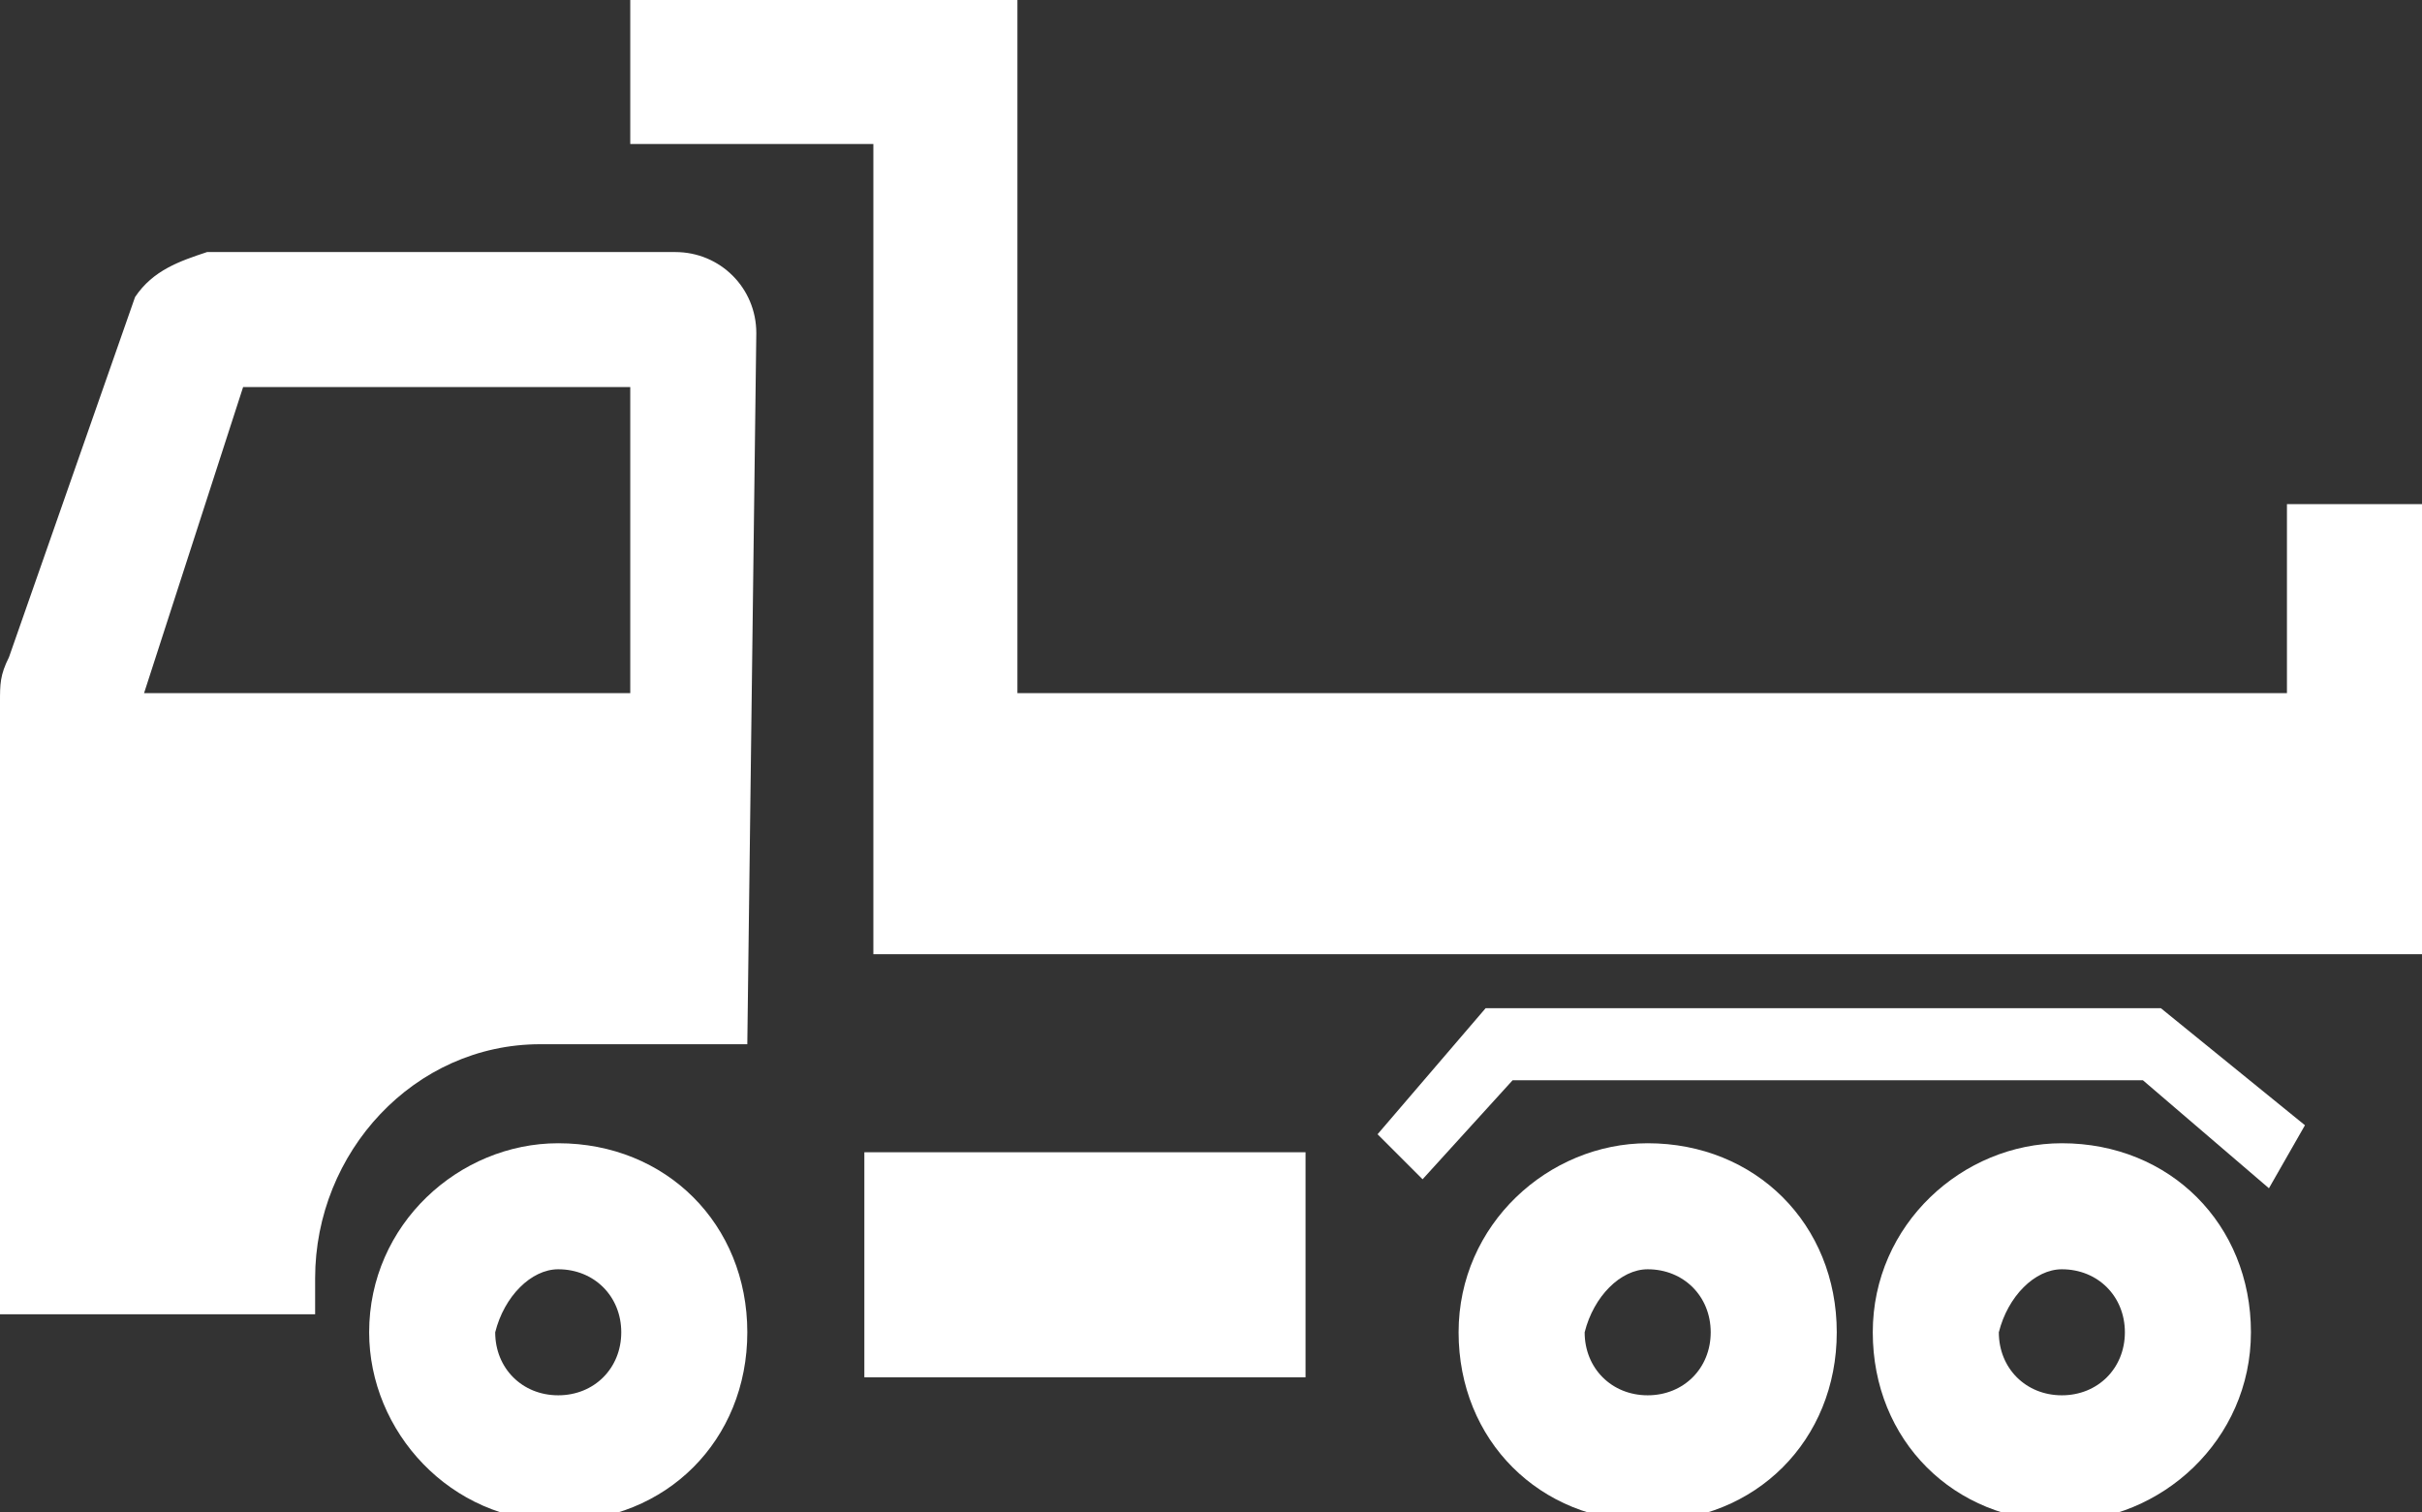
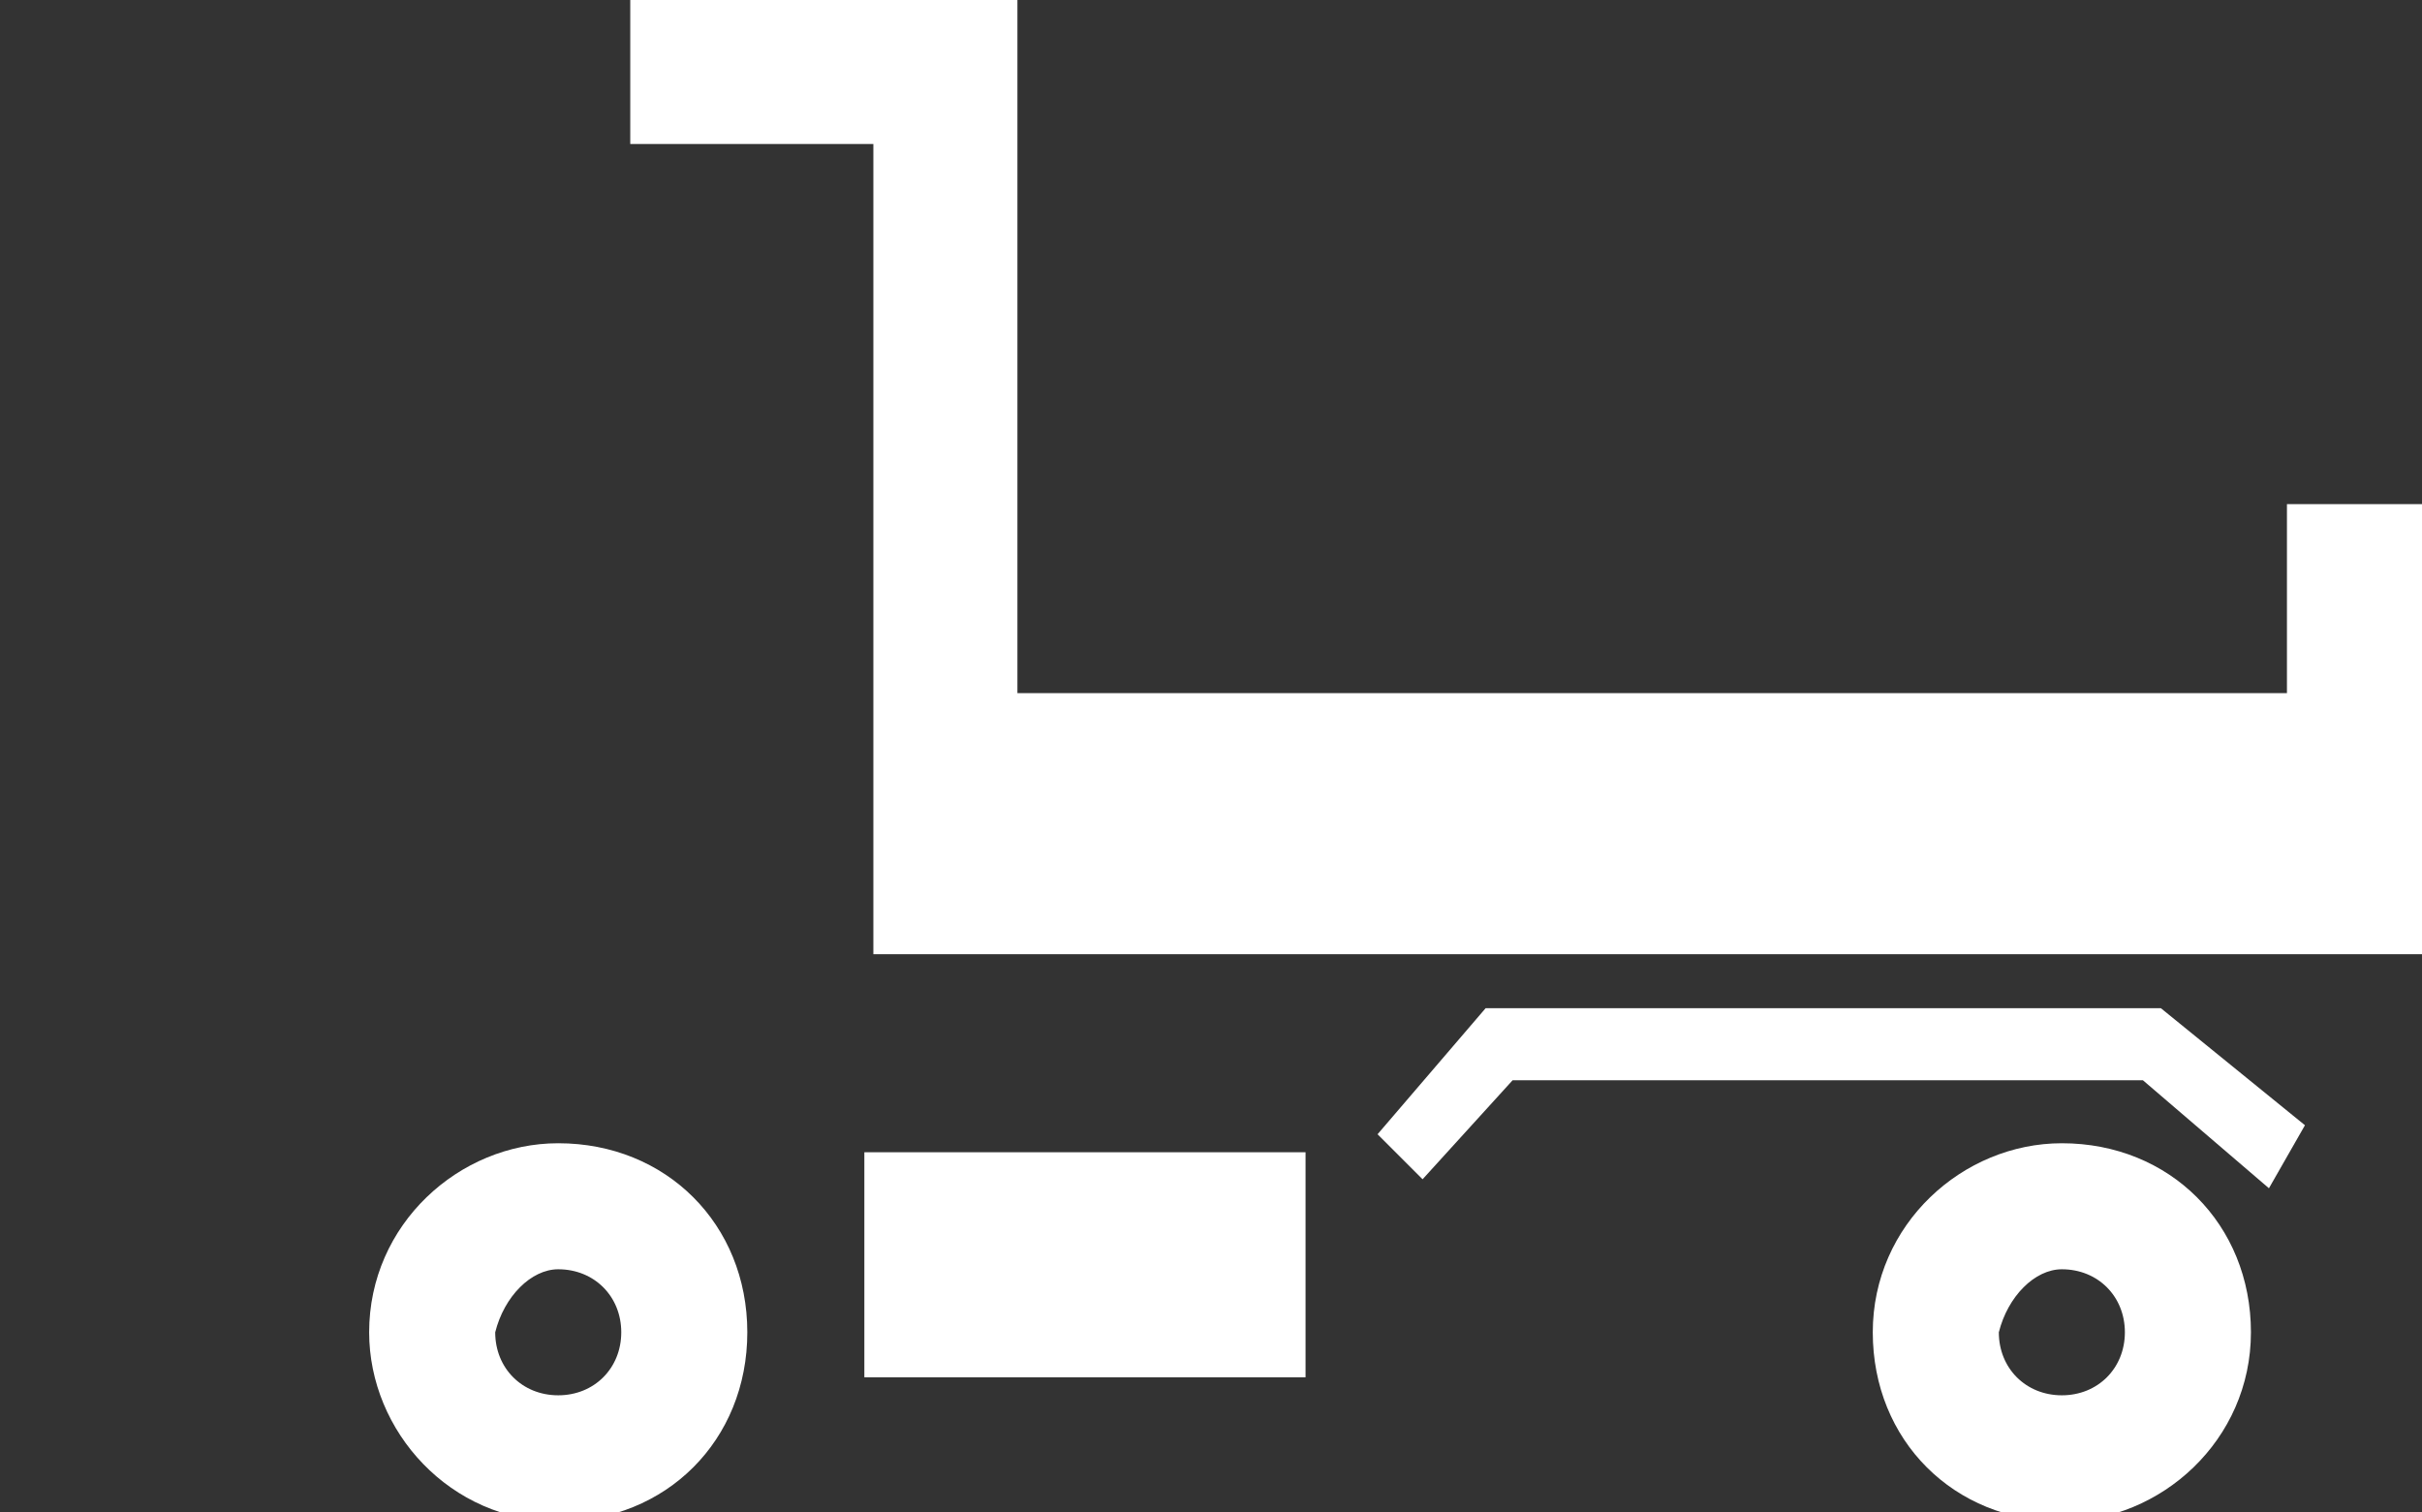
<svg xmlns="http://www.w3.org/2000/svg" viewBox="0 0 26.9 16.8">
  <rect x="0" y="0" width="26.9" height="16.8" fill="#333333" stroke="none" />
  <style>.st0{fill:#fff;}</style>
  <path class="st0" d="M26.9,10.6H9.7v-9H7V0h4.3v7.7h14.1V5.6h1.5V10.6z" />
-   <path class="st0" d="M8.4,3.7c0-0.5-0.4-0.9-0.9-0.9l0,0H2.3C2,2.9,1.7,3,1.5,3.3l-1.4,4C0,7.5,0,7.6,0,7.8v6.8  l3.5,0l0-0.4c0-1.4,1.1-2.6,2.5-2.6l2.3,0L8.4,3.7z M7,7.7H1.6l1.1-3.4H7V7.7z" />
  <path class="st0" d="M6.2,14.1c0.4,0,0.7,0.3,0.7,0.7s-0.3,0.7-0.7,0.7c-0.4,0-0.7-0.3-0.7-0.7l0,0  C5.6,14.4,5.9,14.1,6.2,14.1 M6.2,12.7c-1.1,0-2.1,0.9-2.1,2.1c0,1.1,0.9,2.1,2.1,2.1s2.1-0.9,2.1-2.1l0,0  C8.3,13.6,7.4,12.7,6.2,12.7z" />
-   <path class="st0" d="M18.3,14.1c0.4,0,0.7,0.3,0.7,0.7s-0.3,0.7-0.7,0.7s-0.7-0.3-0.7-0.7l0,0  C17.7,14.4,18,14.1,18.3,14.1 M18.3,12.7c-1.1,0-2.1,0.9-2.1,2.1s0.9,2.1,2.1,2.1s2.1-0.9,2.1-2.1v0C20.4,13.6,19.5,12.7,18.3,12.7z  " />
  <path class="st0" d="M22.9,14.1c0.4,0,0.7,0.3,0.7,0.7s-0.3,0.7-0.7,0.7s-0.7-0.3-0.7-0.7l0,0  C22.3,14.4,22.6,14.1,22.9,14.1 M22.9,12.7c-1.1,0-2.1,0.9-2.1,2.1s0.9,2.1,2.1,2.1c1.1,0,2.1-0.9,2.1-2.1v0  C25,13.6,24.1,12.7,22.9,12.7z" />
  <rect x="9.6" y="12.8" class="st0" width="4.9" height="2.5" />
  <path class="st0" d="M25.2,13.2L23.8,12h-7l-1,1.1l-0.5-0.5l1.2-1.4H24l1.6,1.3L25.2,13.2z" />
</svg>